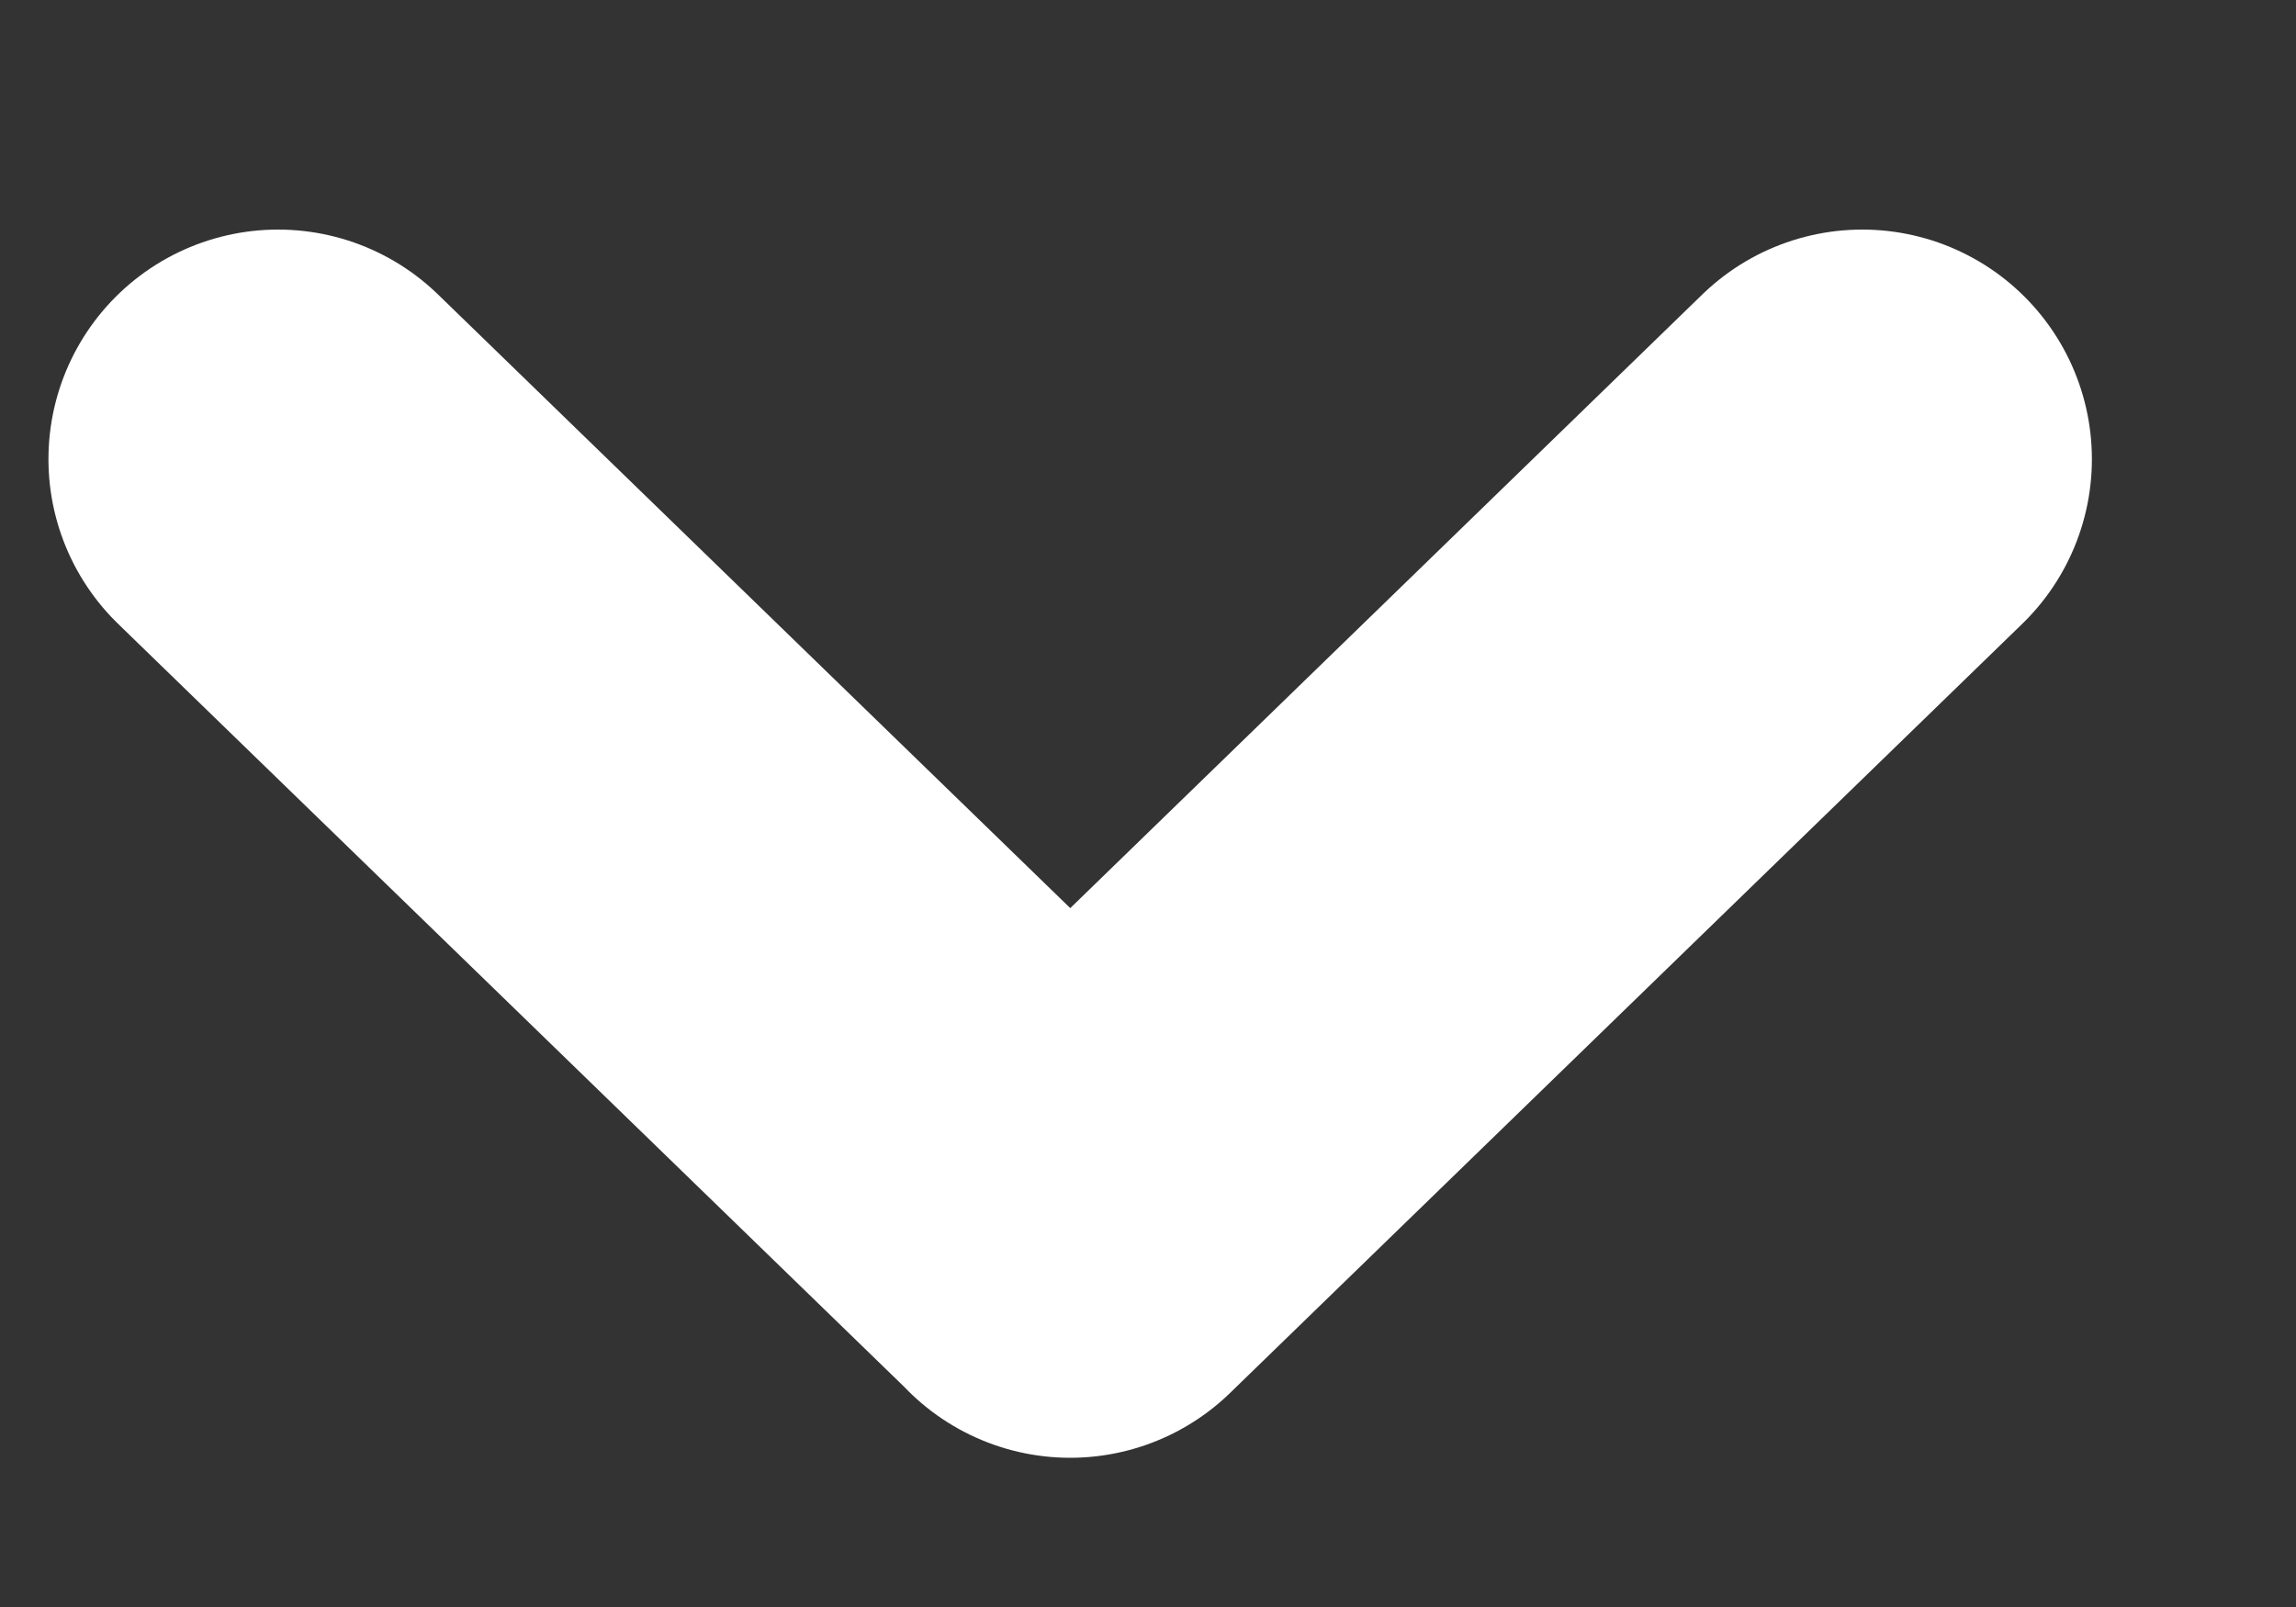
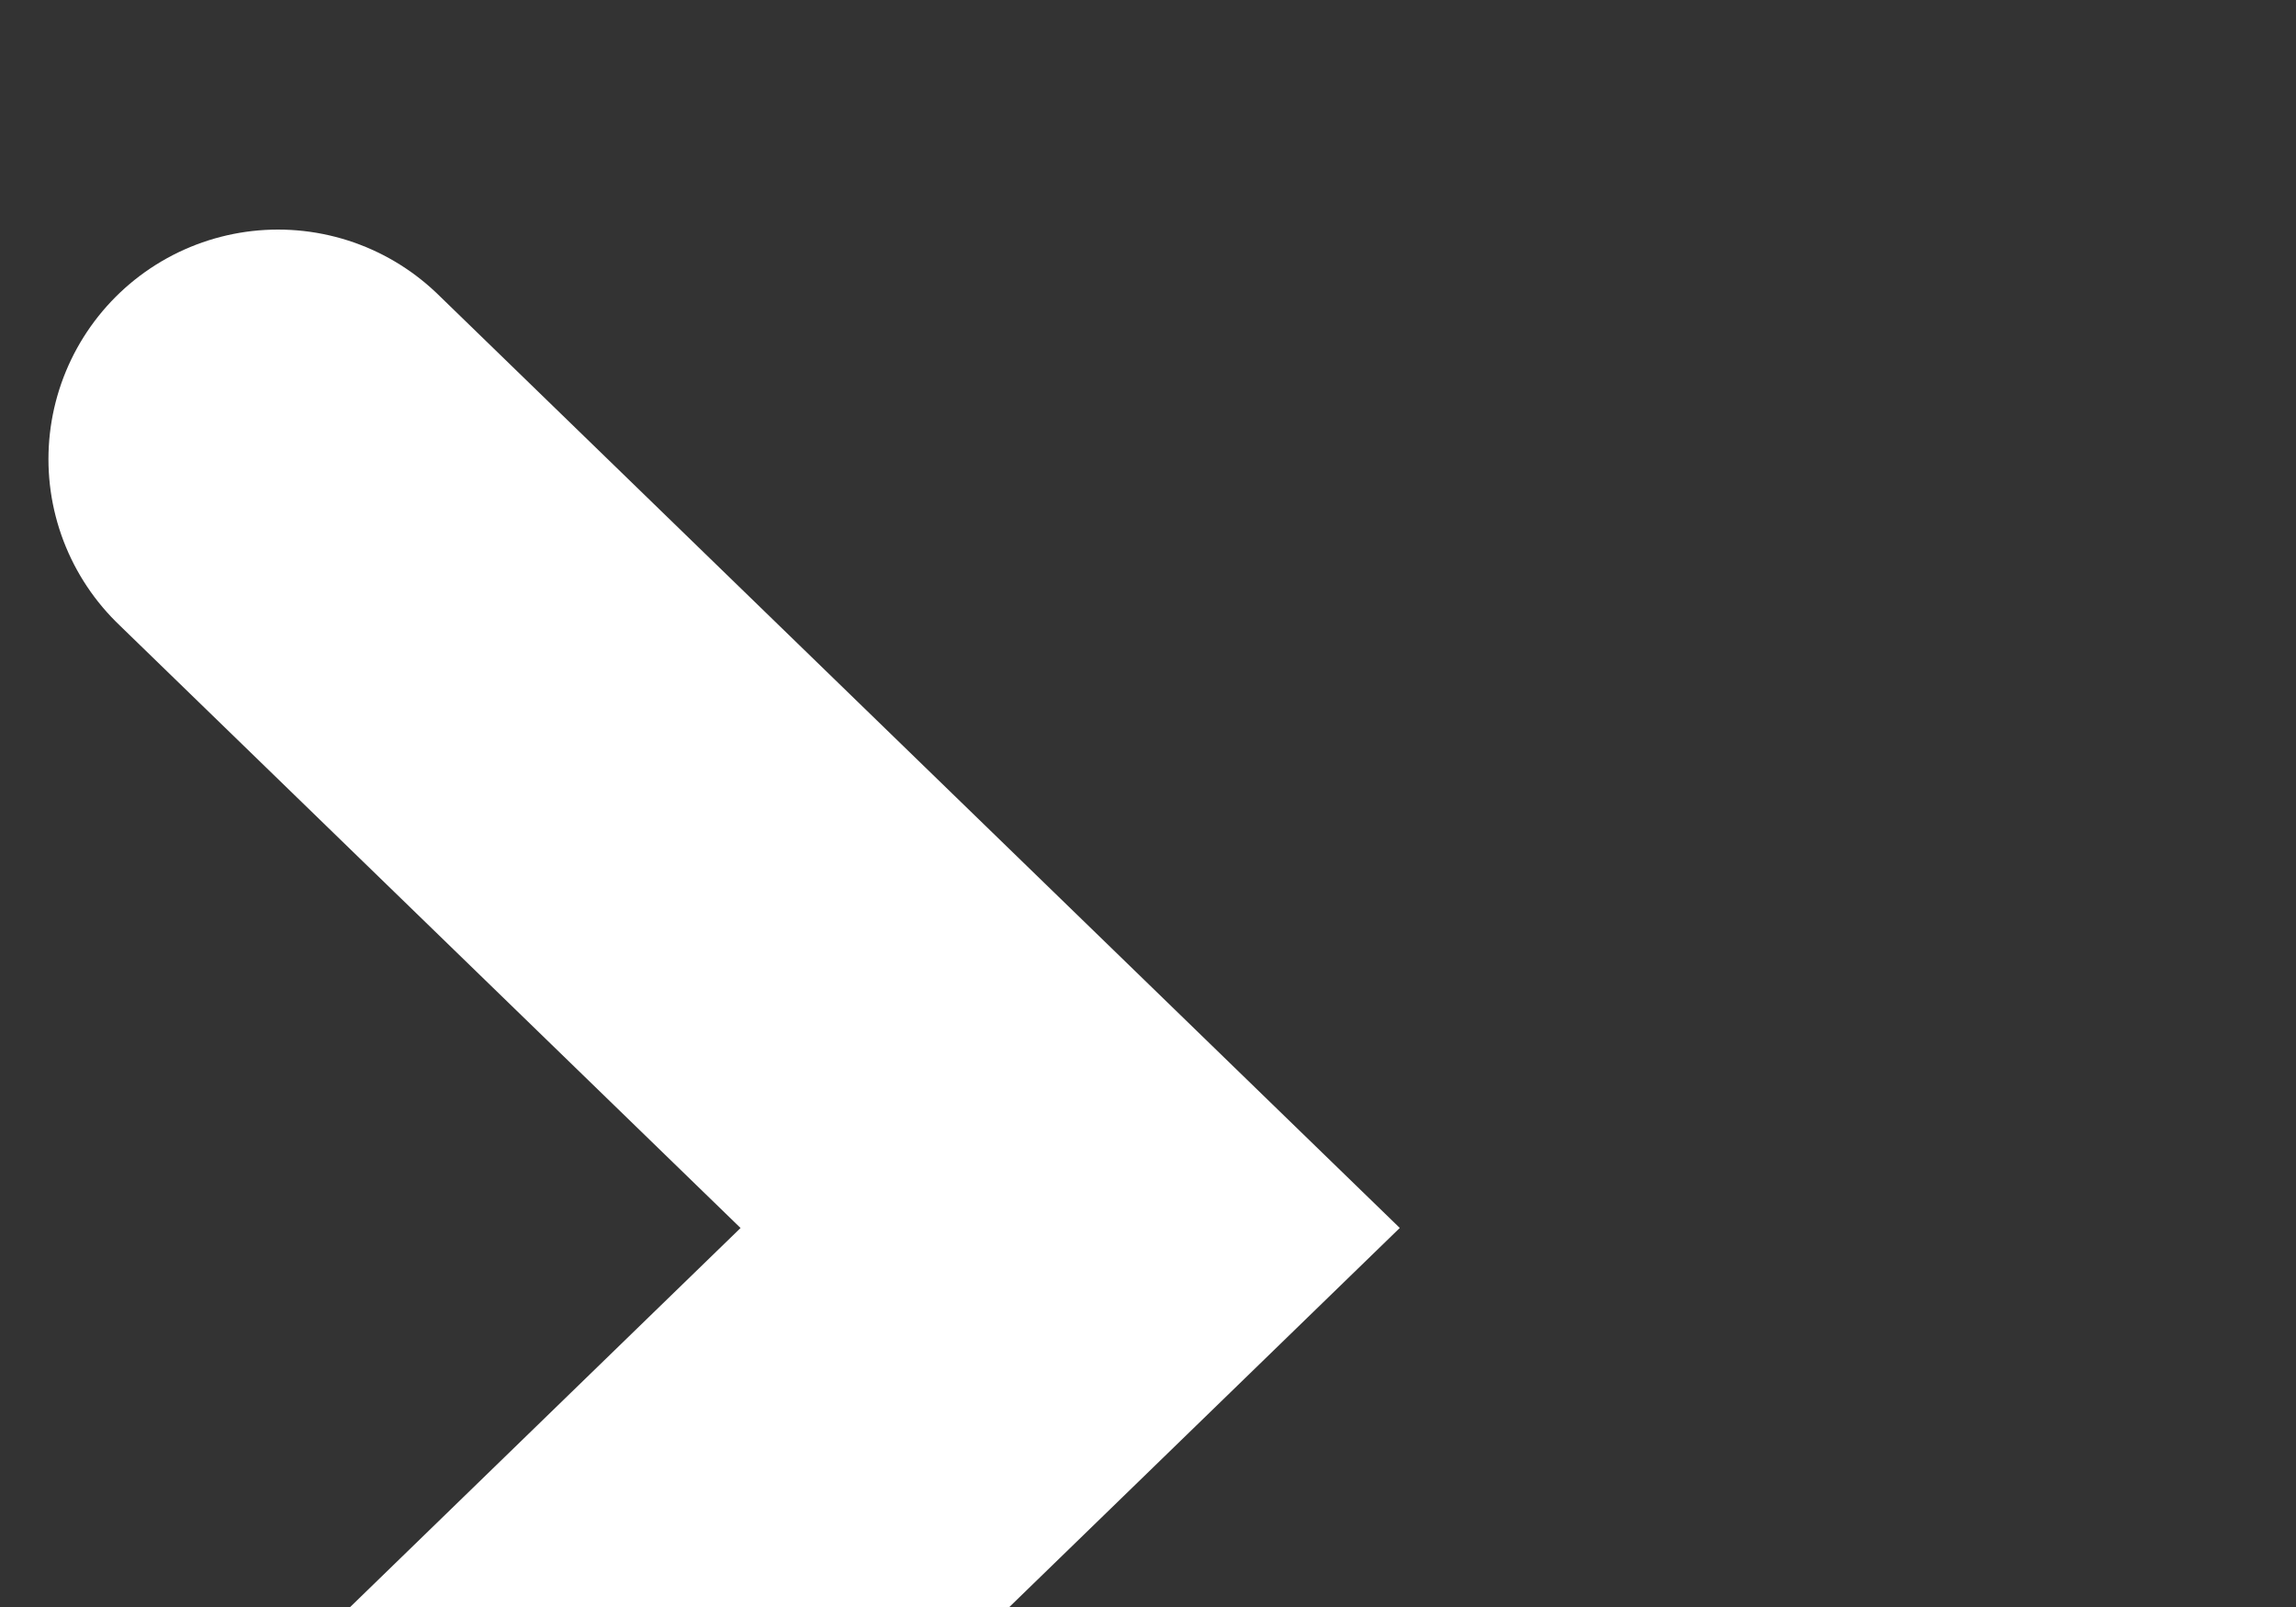
<svg xmlns="http://www.w3.org/2000/svg" width="10" height="7">
  <rect width="100%" height="100%" fill="#333333" stroke="none" />
-   <path fill="none" stroke="#fff" stroke-linecap="round" stroke-miterlimit="20" stroke-width="2" d="m1.211 2 3.45 3.349M8.111 2l-3.45 3.35" />
+   <path fill="none" stroke="#fff" stroke-linecap="round" stroke-miterlimit="20" stroke-width="2" d="m1.211 2 3.45 3.349l-3.45 3.35" />
</svg>